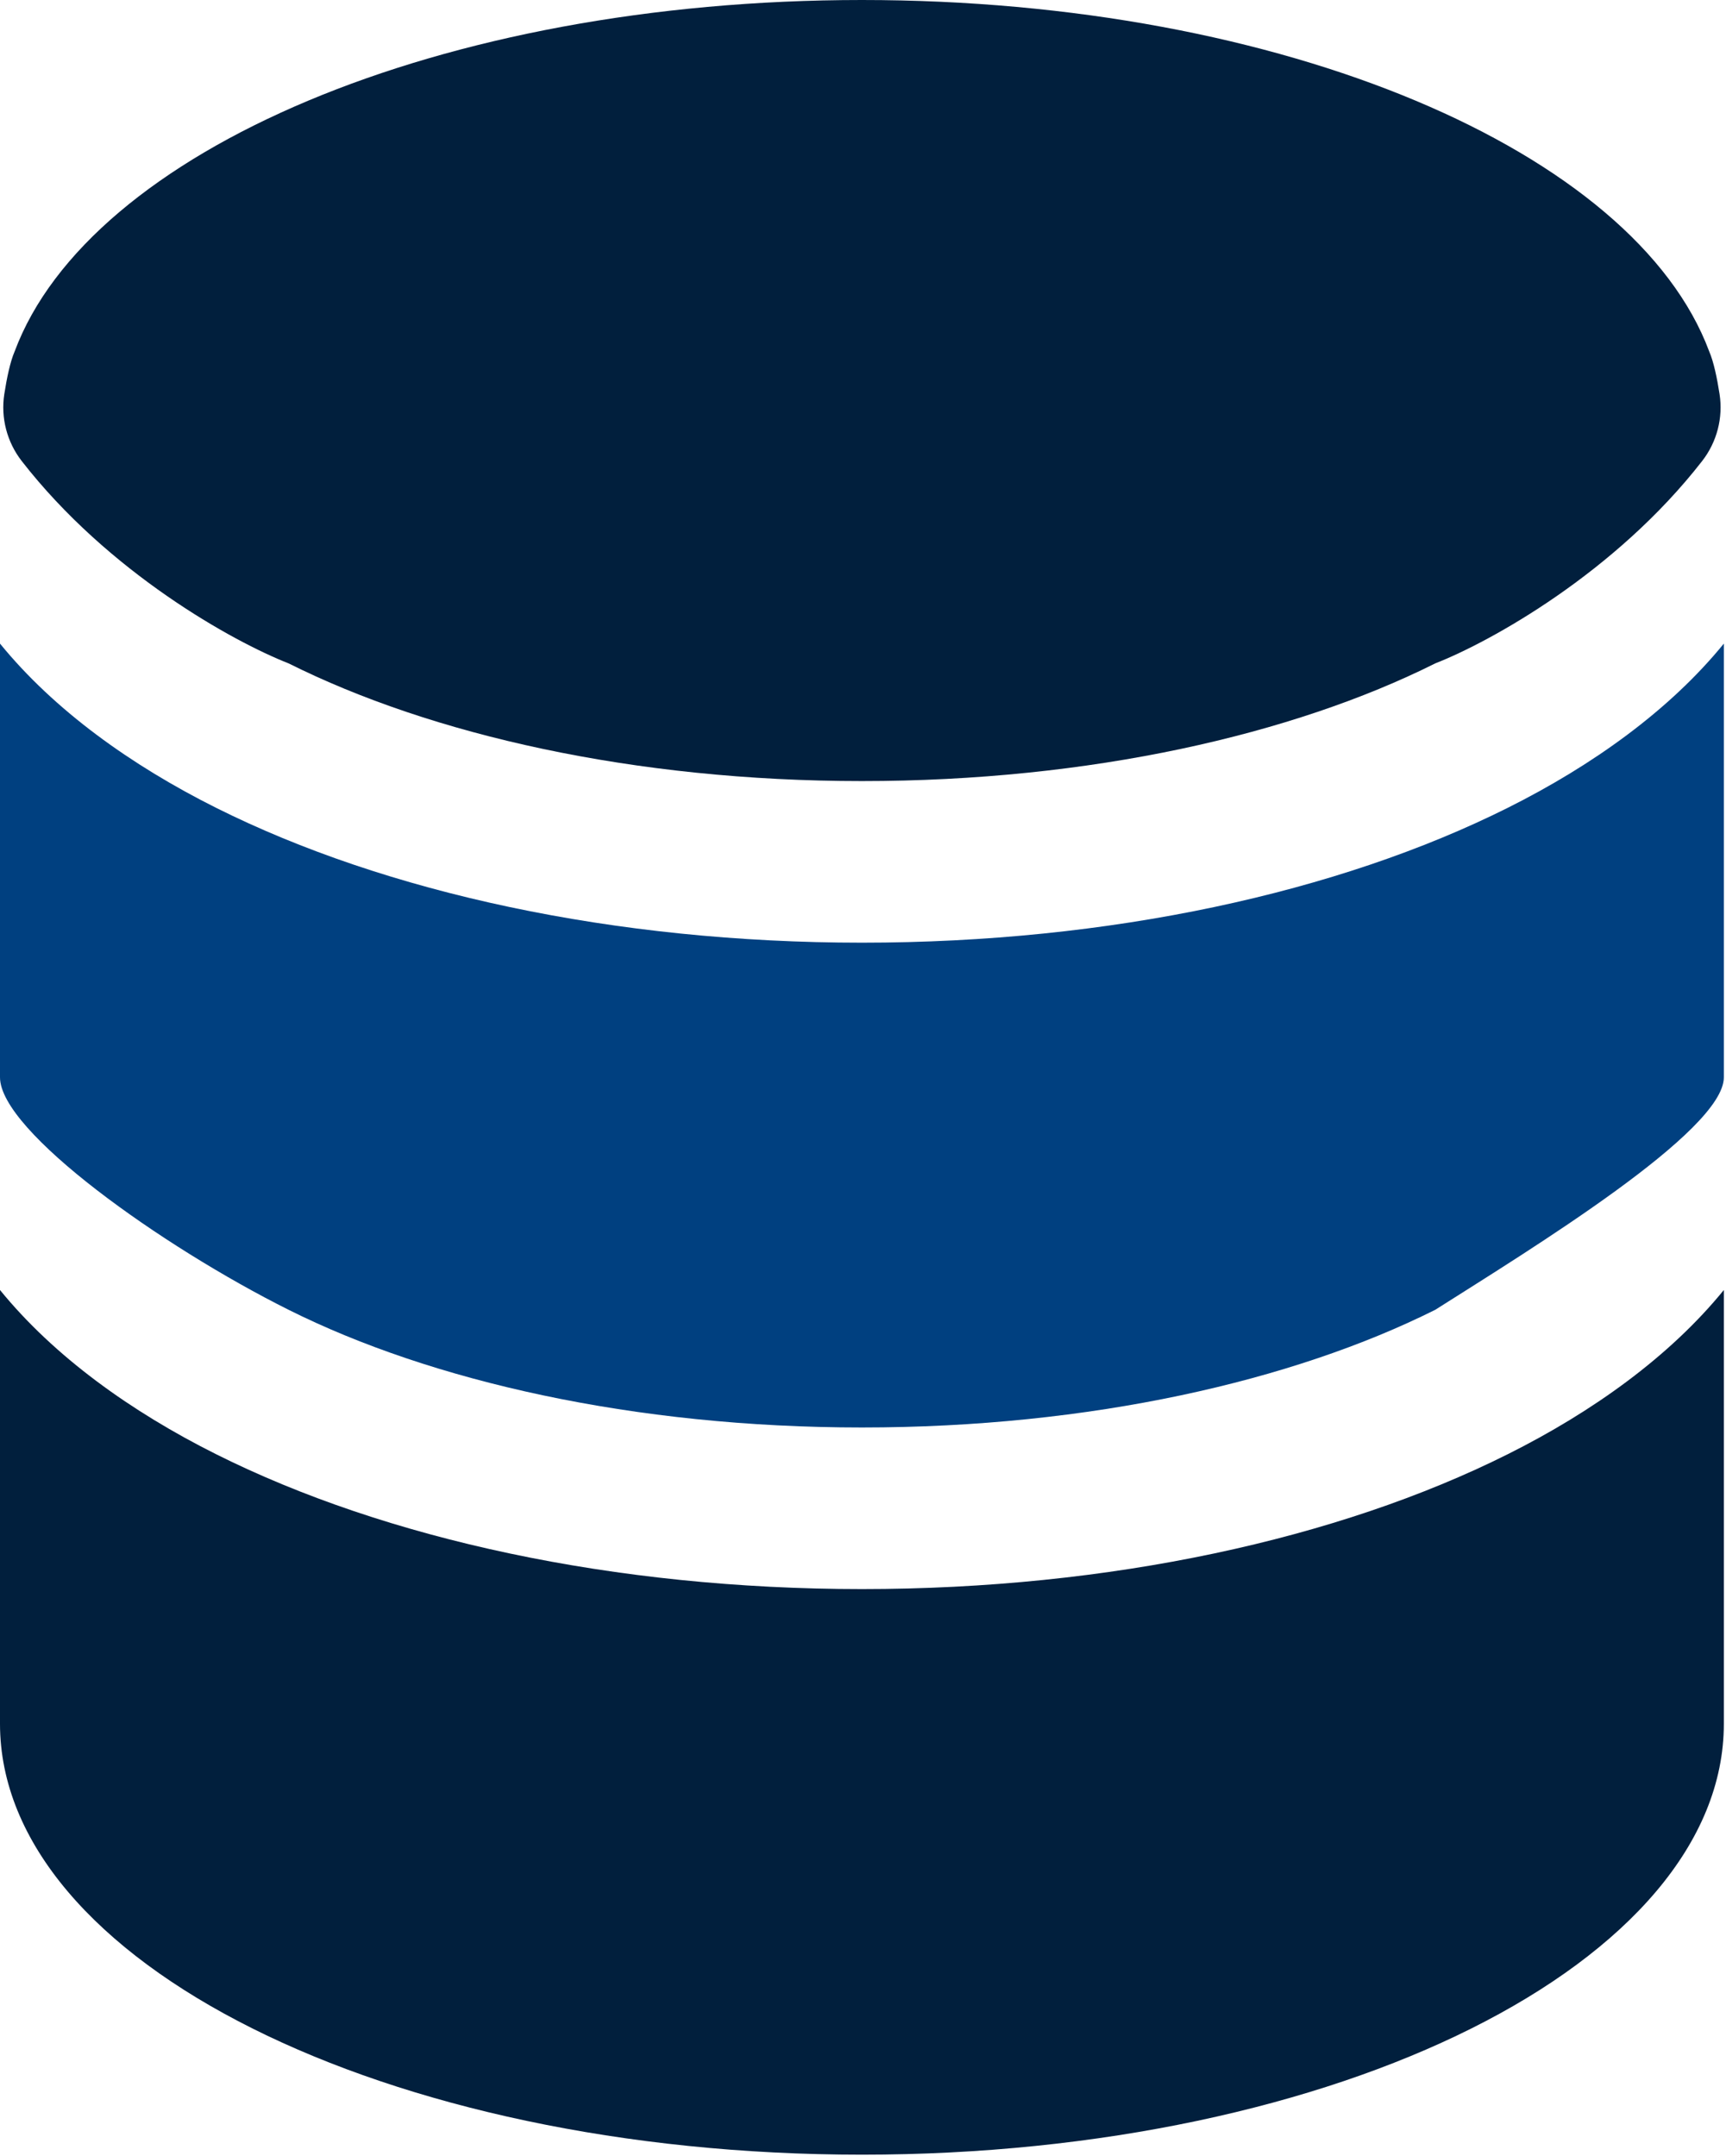
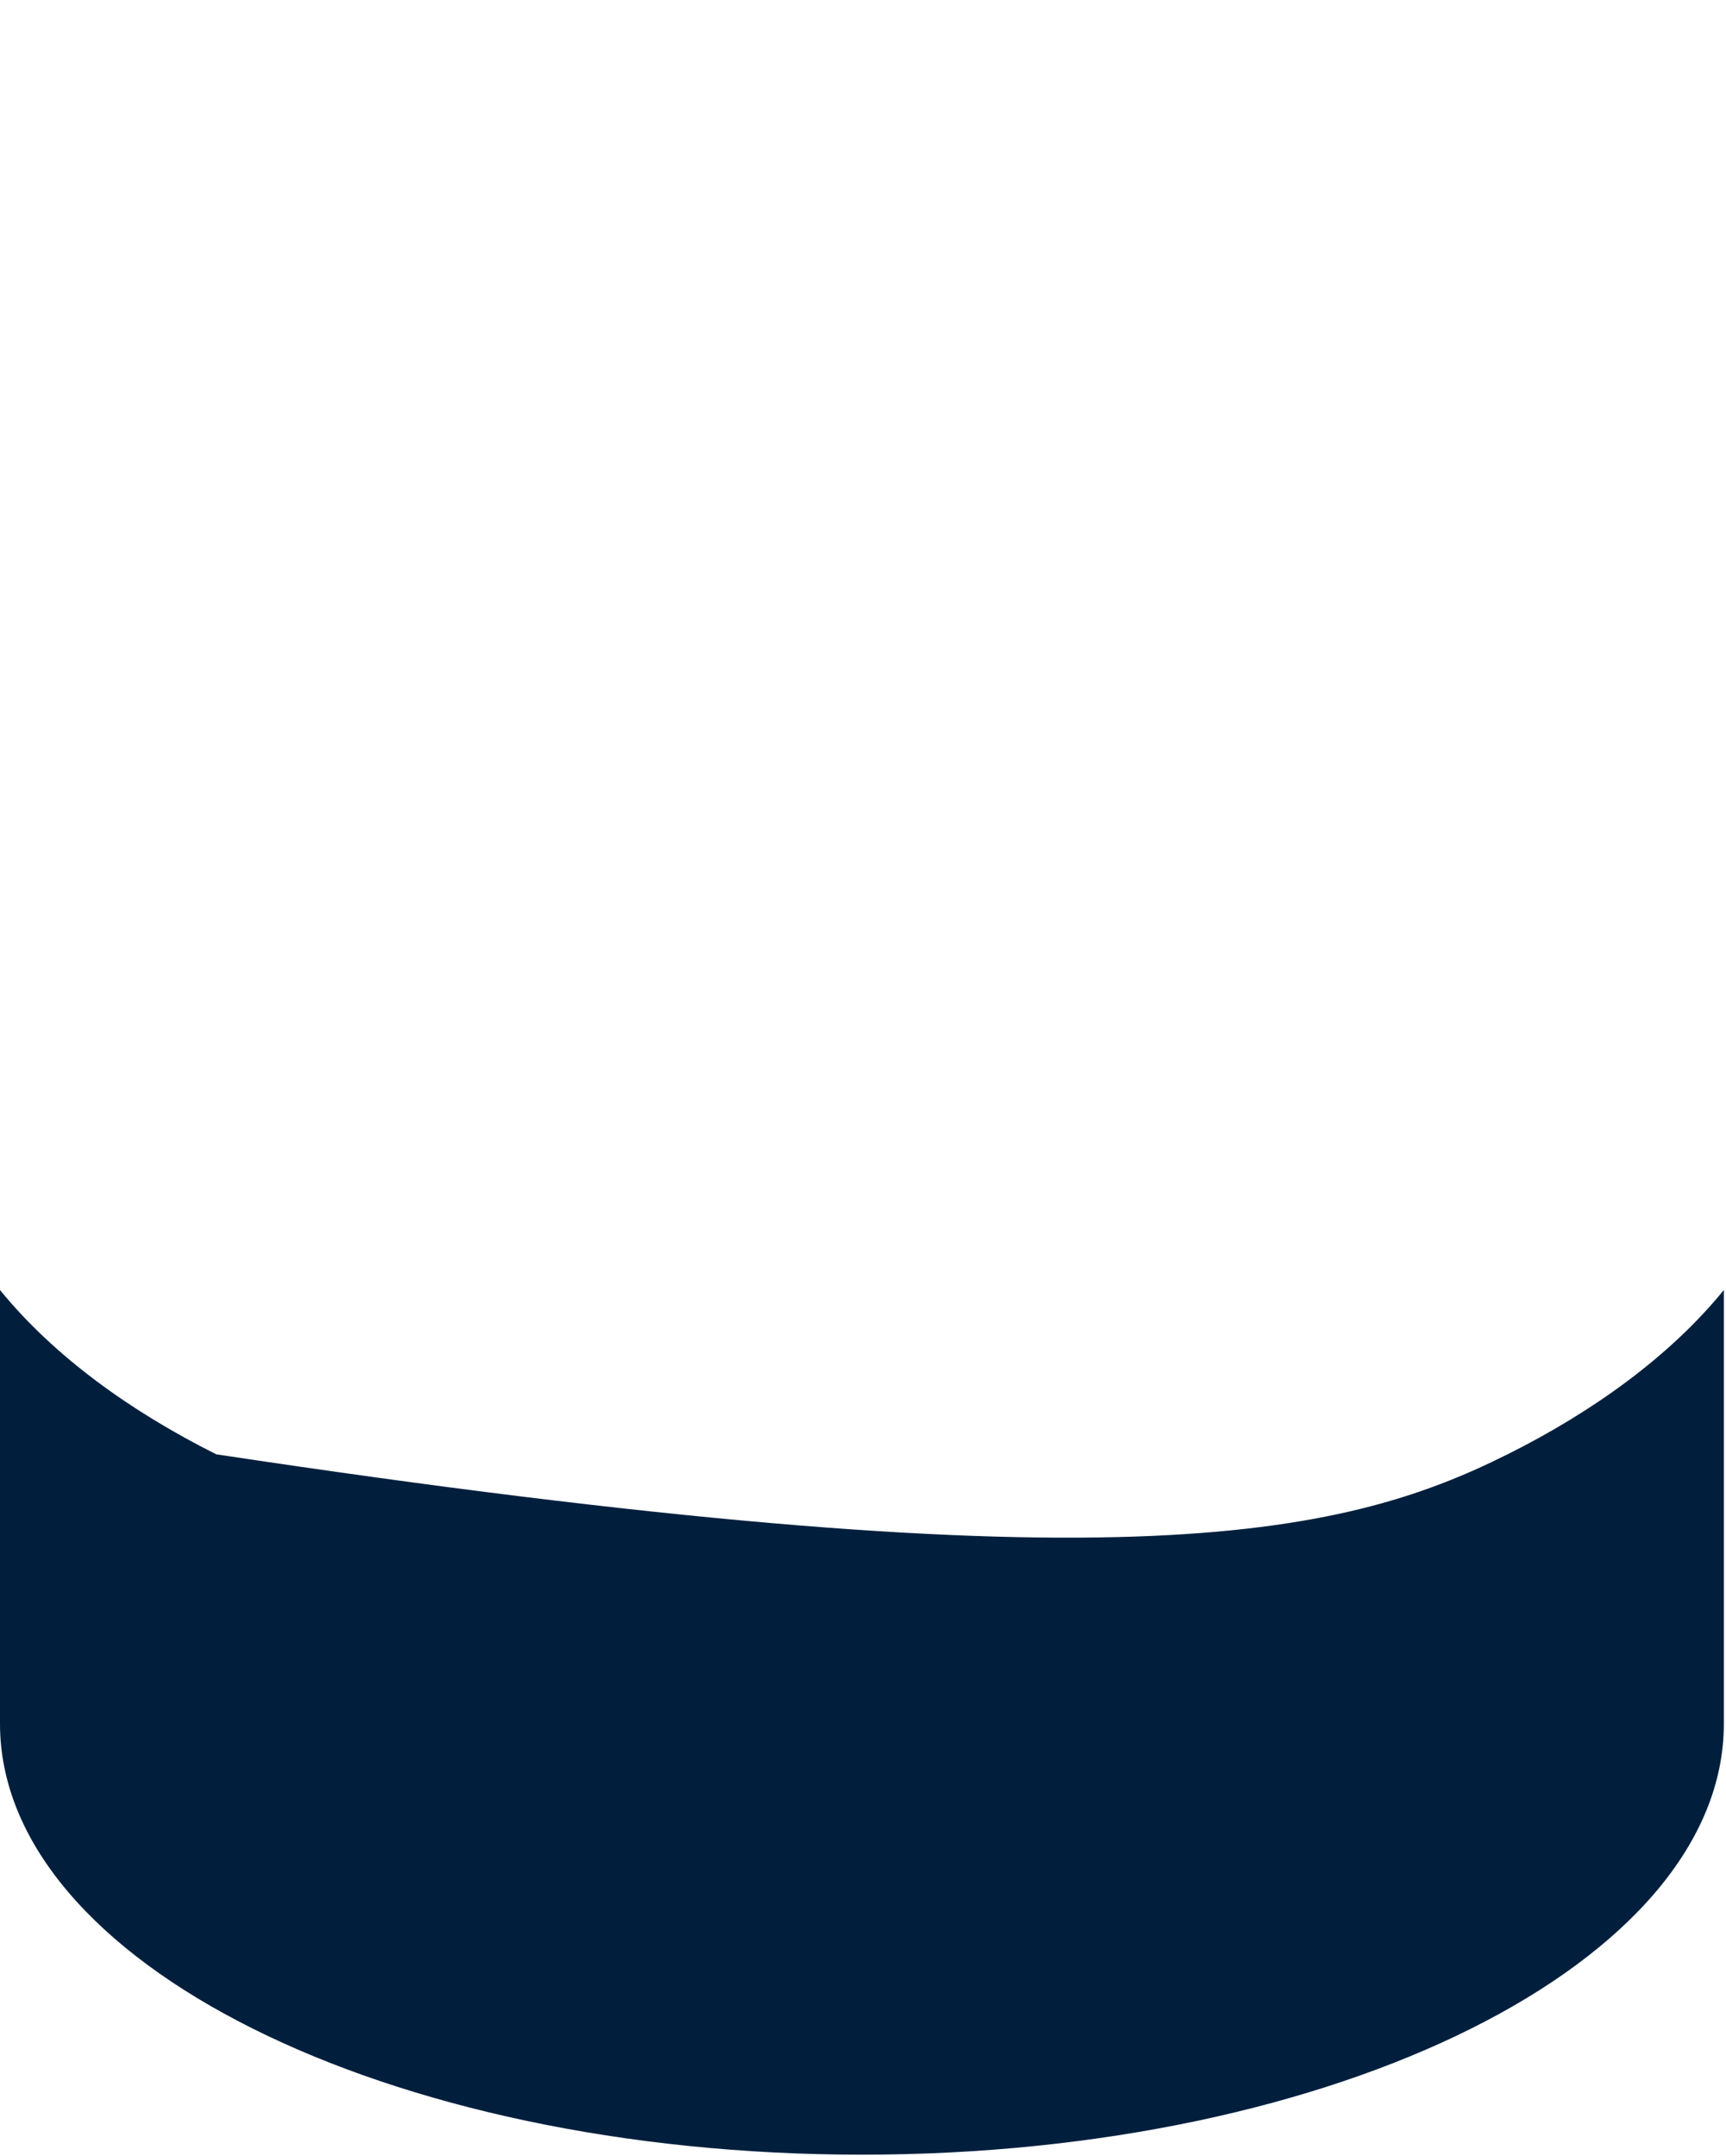
<svg xmlns="http://www.w3.org/2000/svg" width="534" height="667" viewBox="0 0 534 667" fill="none">
-   <path d="M533.333 533.333C533.333 606.969 413.943 666.666 266.667 666.666C119.391 666.666 0 606.969 0 533.333V399.133C16.74 419.686 40.498 436.763 66.925 449.973C119.335 476.179 189.989 491.666 266.667 491.666C343.343 491.666 414 476.179 466.41 449.973C492.837 436.763 516.593 419.686 533.333 399.133V533.333Z" fill="#011F3D" />
-   <path d="M266.667 291.667C343.343 291.667 414 276.18 466.41 249.975C492.837 236.762 516.593 219.687 533.333 199.133V333.334C533.333 350 473.81 386.37 444.047 405.254C399.943 427.307 337.267 441.667 266.667 441.667C196.068 441.667 133.389 427.307 89.285 405.254C50 385.61 0 350 0 333.334V199.133C16.74 219.687 40.498 236.762 66.925 249.975C119.335 276.18 189.989 291.667 266.667 291.667Z" fill="#004080" />
-   <path d="M444.049 205.254C399.946 227.306 337.269 241.667 266.669 241.667C196.071 241.667 133.392 227.306 89.288 205.254C72.131 198.532 33.548 177.164 6.719 142.645C2.154 136.771 0.195 129.284 1.332 121.933C2.097 116.99 3.163 111.898 4.529 108.742C27.608 46.851 136.196 0 266.669 0C397.143 0 505.729 46.851 528.809 108.742C530.176 111.898 531.243 116.99 532.006 121.933C533.143 129.284 531.186 136.771 526.619 142.645C499.789 177.164 461.209 198.532 444.049 205.254Z" fill="#011F3D" />
+   <path d="M533.333 533.333C533.333 606.969 413.943 666.666 266.667 666.666C119.391 666.666 0 606.969 0 533.333V399.133C16.74 419.686 40.498 436.763 66.925 449.973C343.343 491.666 414 476.179 466.41 449.973C492.837 436.763 516.593 419.686 533.333 399.133V533.333Z" fill="#011F3D" />
</svg>